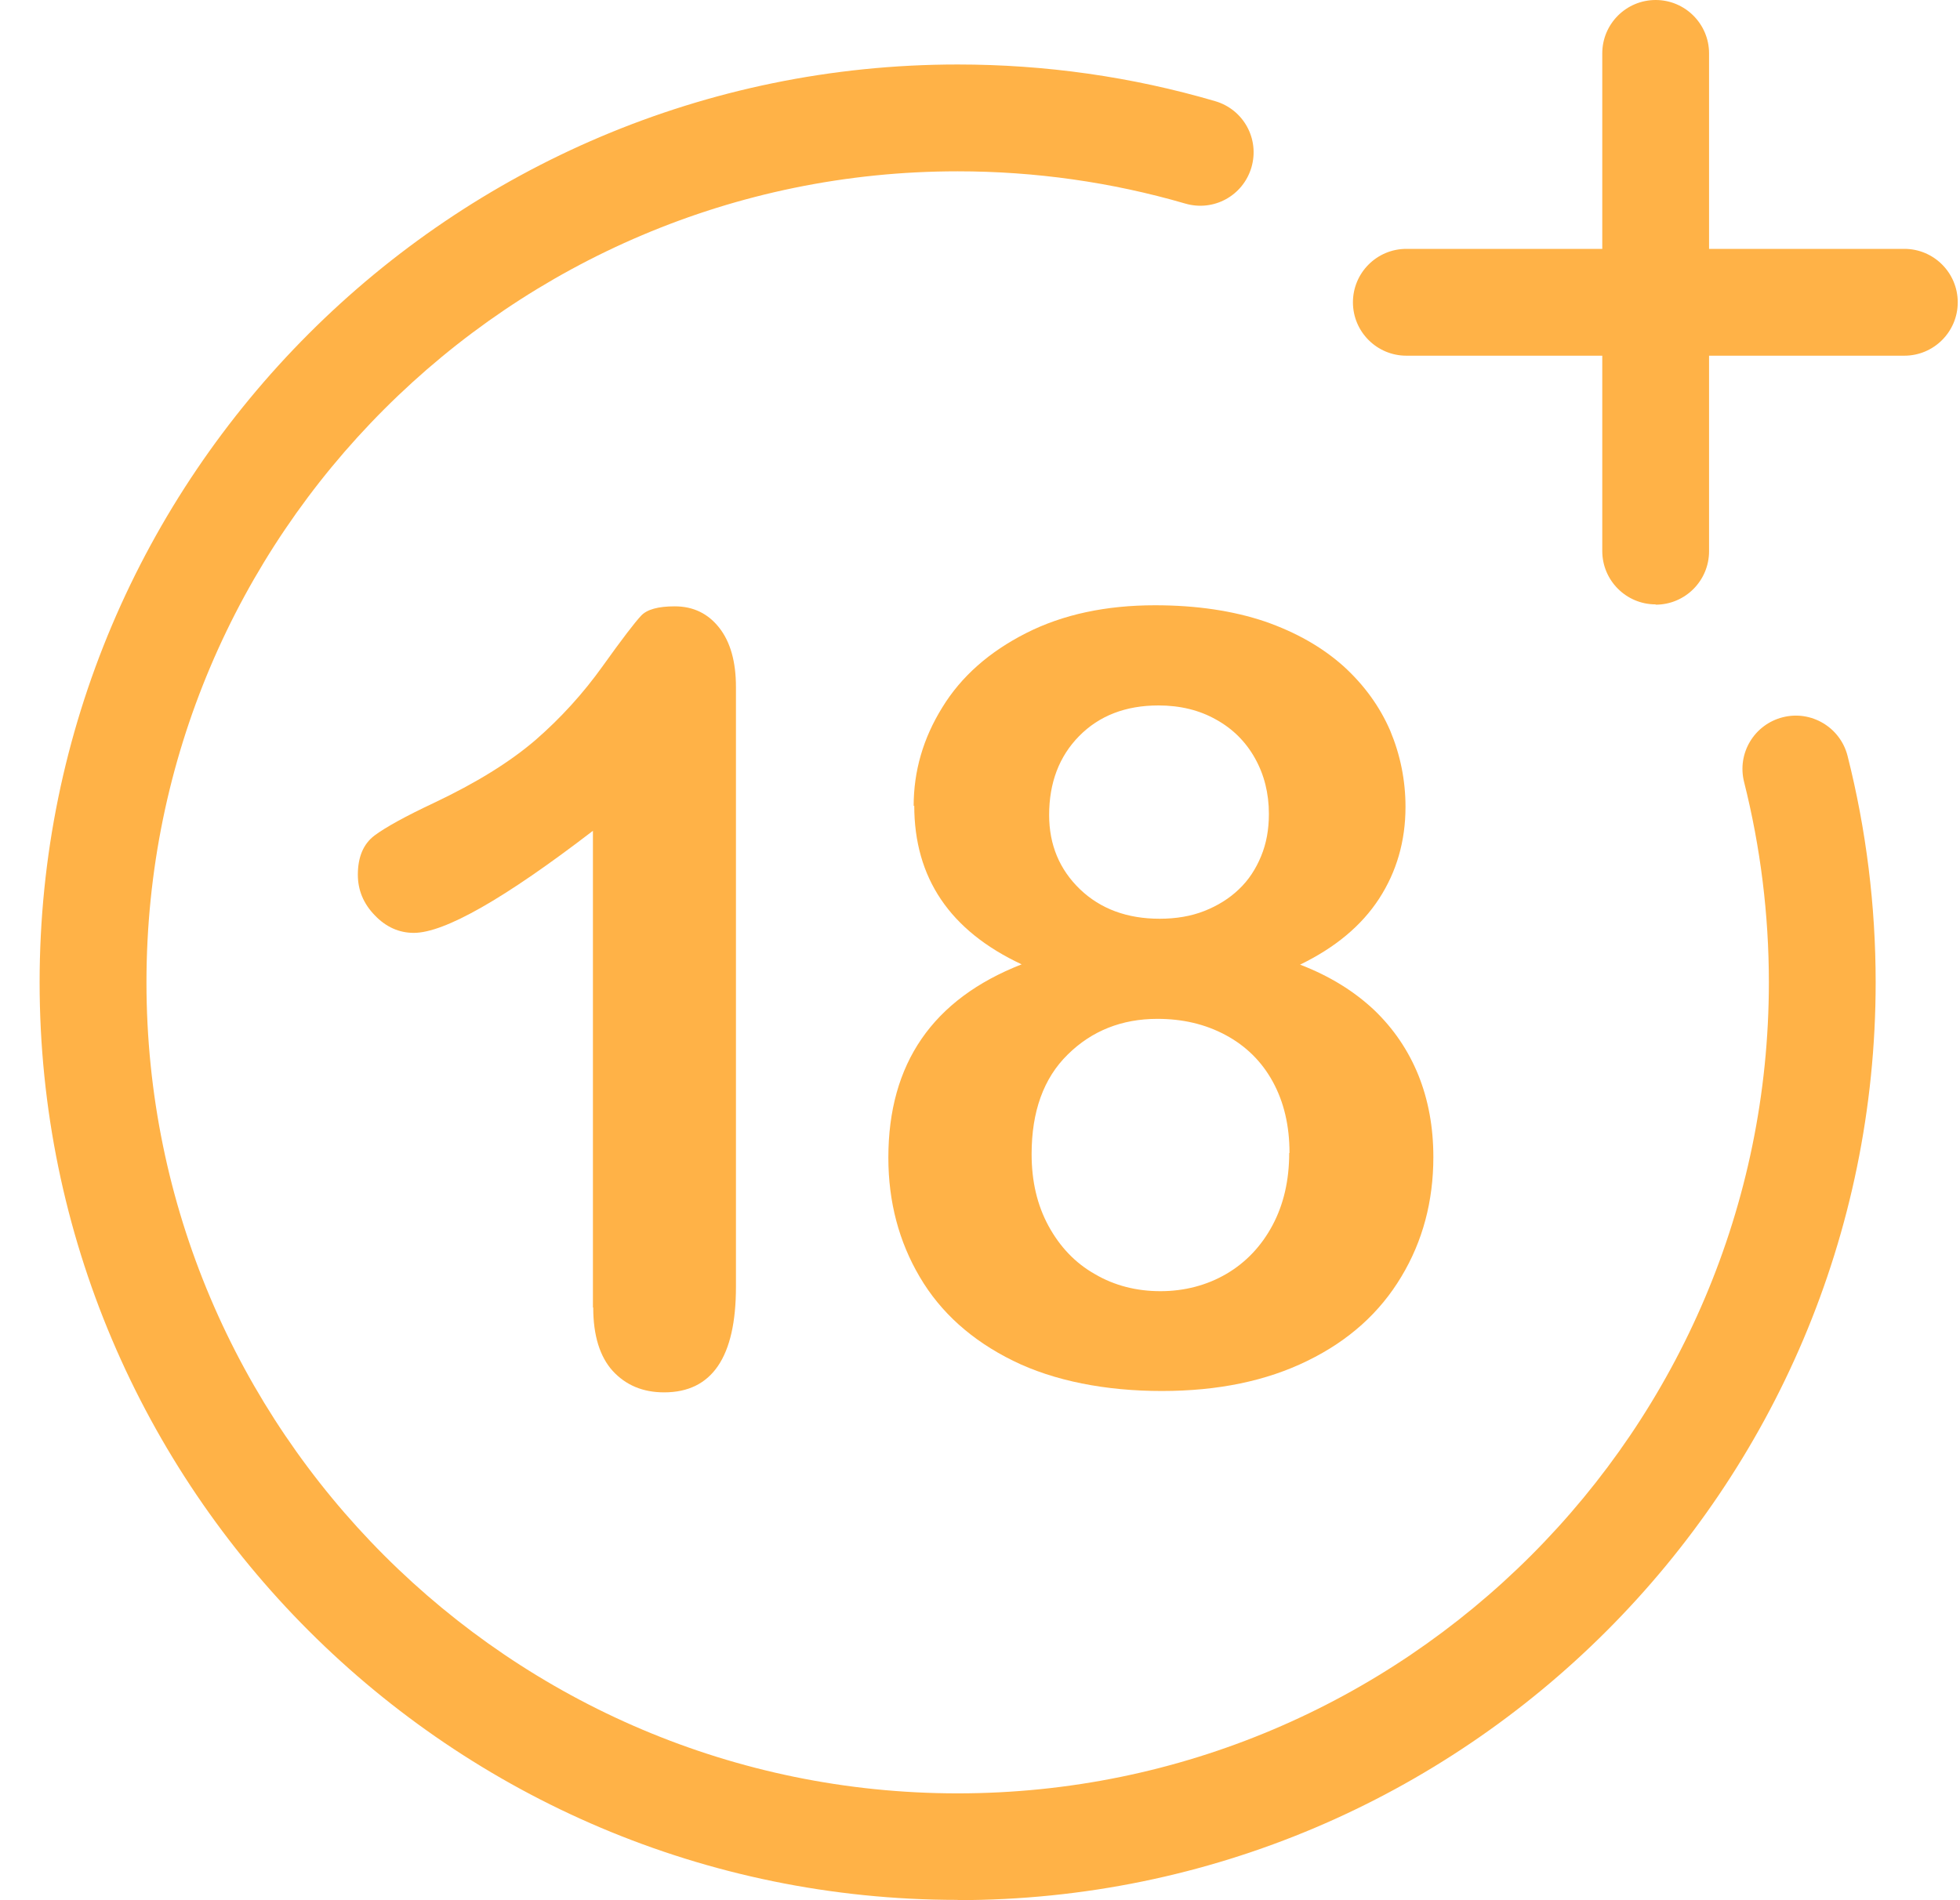
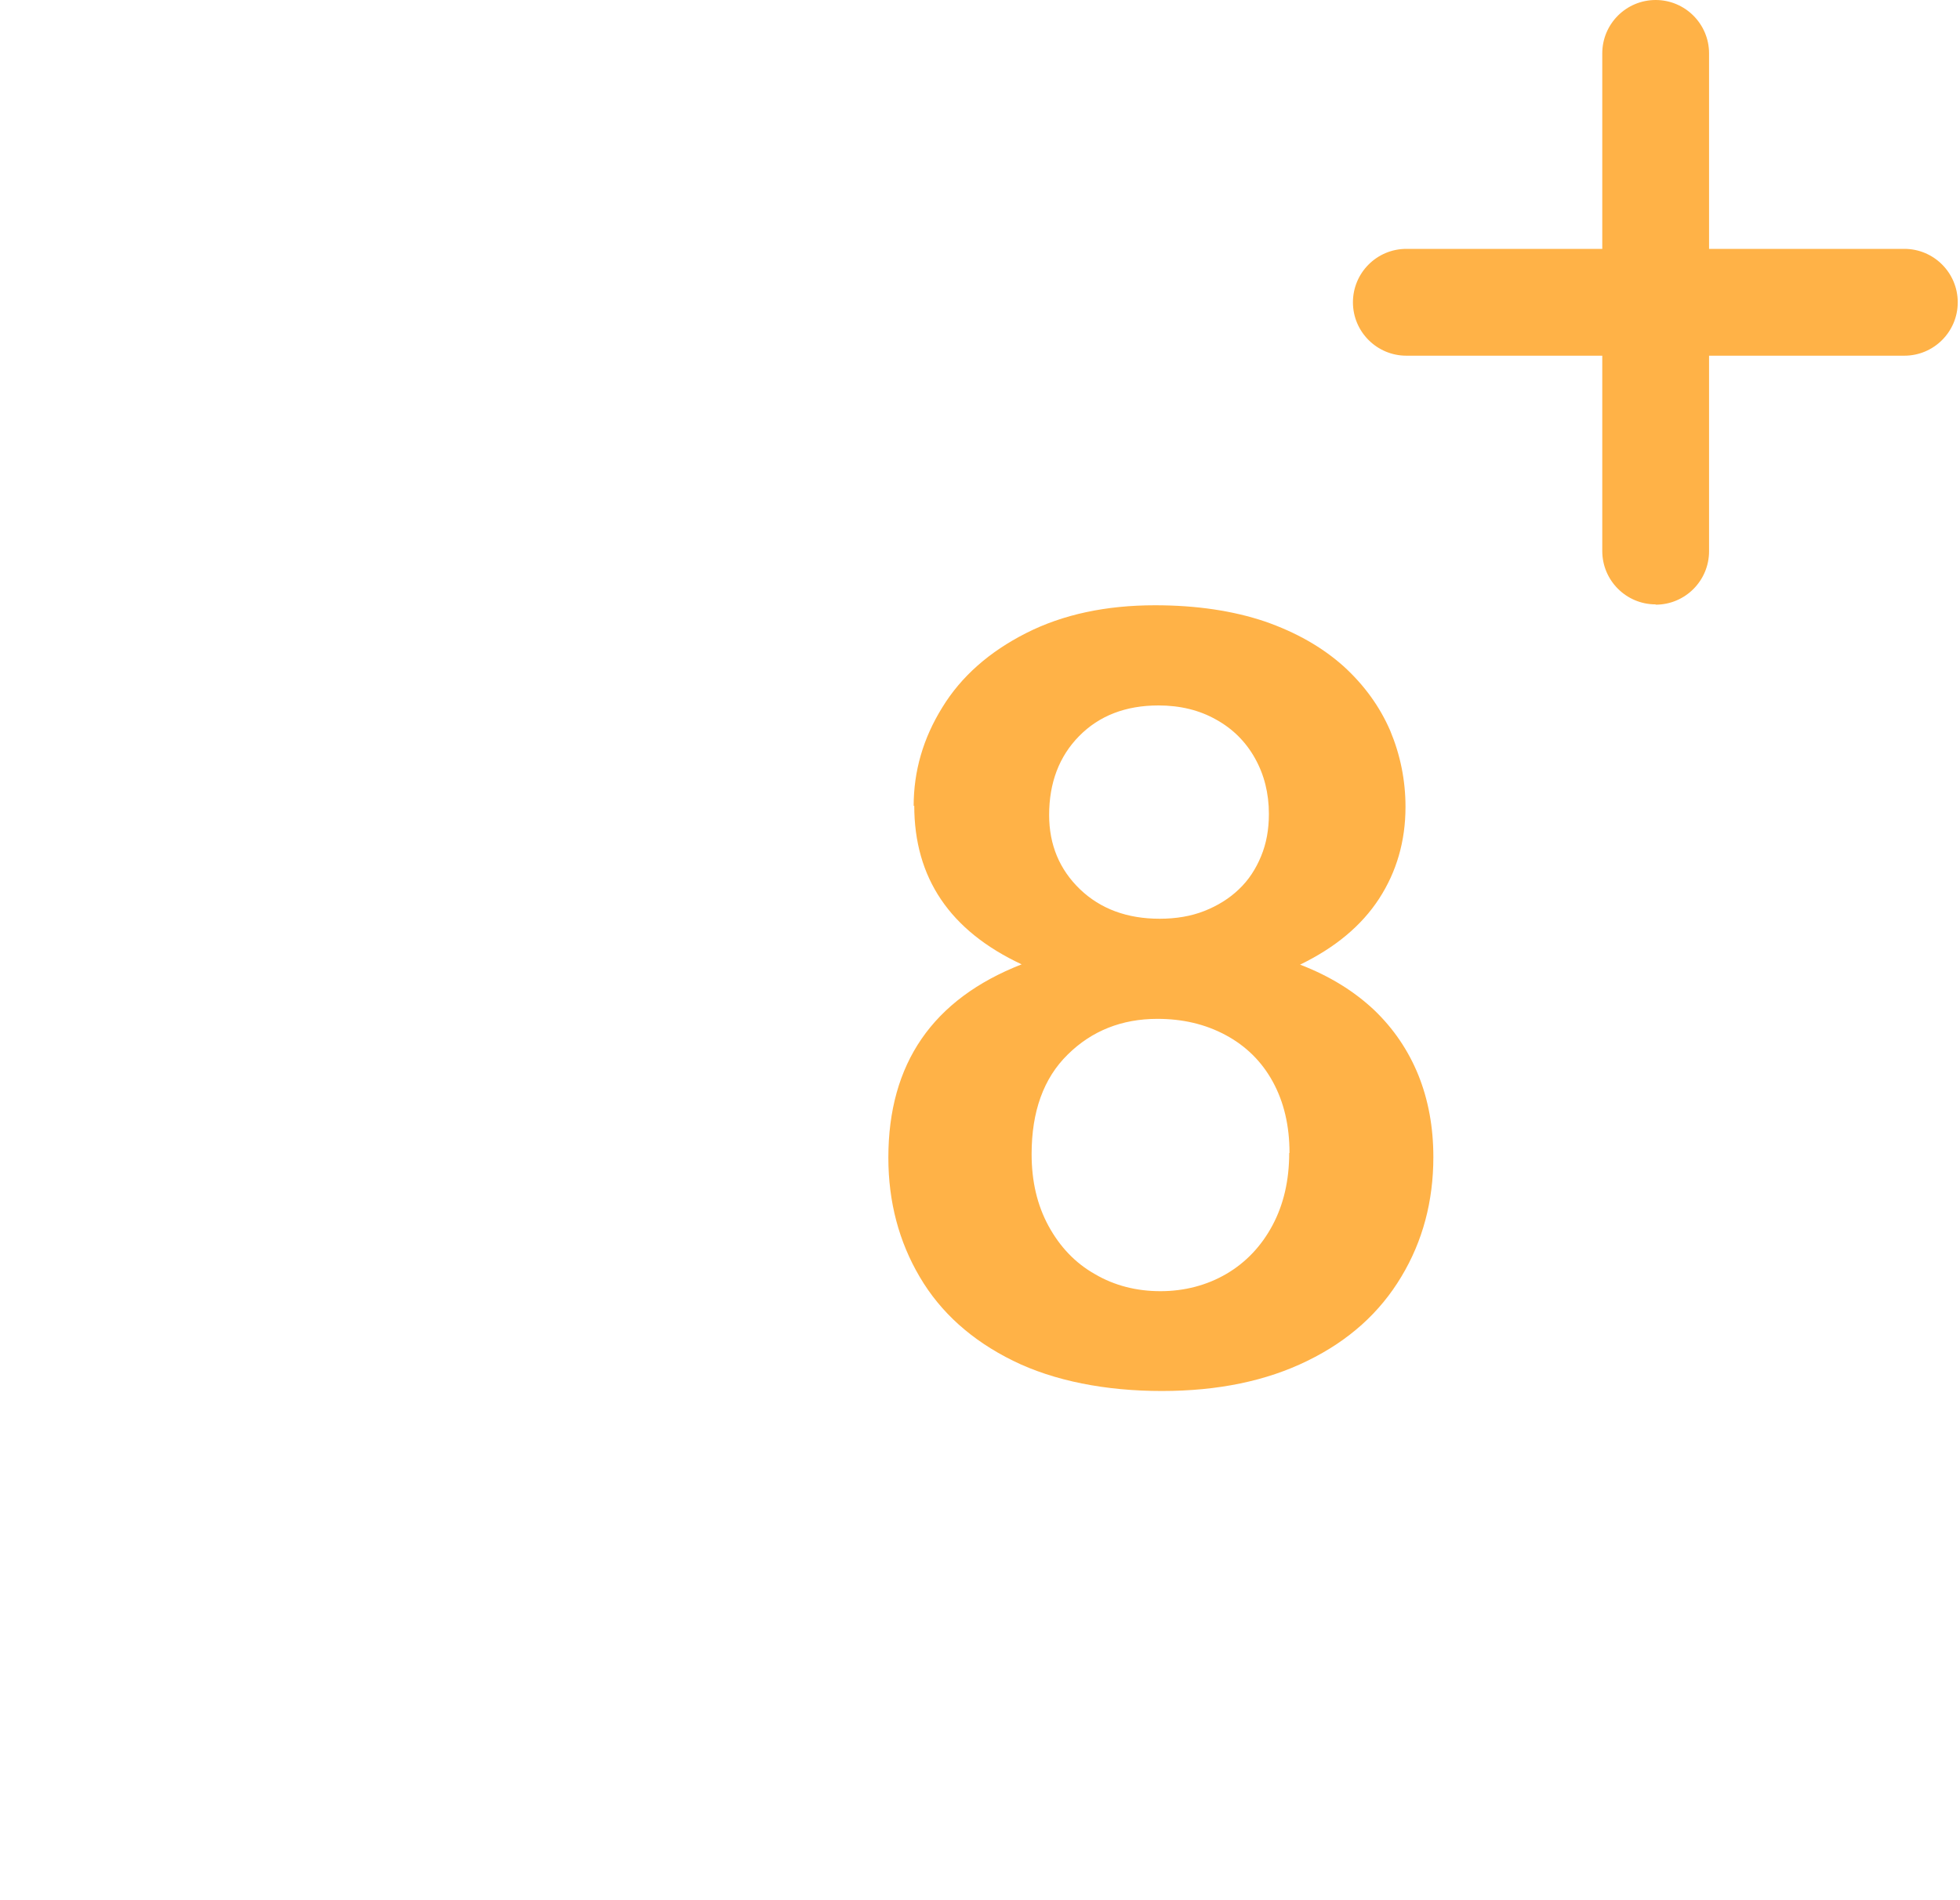
<svg xmlns="http://www.w3.org/2000/svg" width="33" height="32" viewBox="0 0 33 32" fill="none">
-   <path d="M16.124 31.995C7.599 31.995 0.667 25.062 0.667 16.543C0.667 8.023 7.599 1.086 16.124 1.086C17.599 1.086 19.056 1.292 20.461 1.704C20.939 1.845 21.21 2.341 21.07 2.819C20.929 3.297 20.433 3.568 19.955 3.428C18.714 3.067 17.426 2.885 16.124 2.885C8.592 2.885 2.466 9.011 2.466 16.543C2.466 24.074 8.592 30.201 16.124 30.201C23.655 30.201 29.782 24.074 29.782 16.543C29.782 15.4 29.641 14.266 29.365 13.17C29.243 12.688 29.534 12.201 30.016 12.079C30.494 11.957 30.985 12.248 31.107 12.73C31.421 13.971 31.58 15.255 31.58 16.543C31.58 25.067 24.648 31.999 16.124 31.999V31.995Z" fill="#FFB247" />
  <path d="M27.876 10.178C27.379 10.178 26.977 9.775 26.977 9.279V0.899C26.977 0.403 27.379 0 27.876 0C28.372 0 28.775 0.403 28.775 0.899V9.283C28.775 9.78 28.372 10.183 27.876 10.183V10.178Z" fill="#FFB247" />
  <path d="M32.063 5.99H23.679C23.182 5.99 22.779 5.587 22.779 5.091C22.779 4.594 23.182 4.191 23.679 4.191H32.063C32.559 4.191 32.962 4.594 32.962 5.091C32.962 5.587 32.559 5.99 32.063 5.99Z" fill="#FFB247" />
-   <path d="M9.983 22.019V13.991C8.489 15.138 7.482 15.71 6.967 15.71C6.719 15.71 6.498 15.611 6.311 15.415C6.119 15.218 6.025 14.989 6.025 14.731C6.025 14.431 6.119 14.211 6.306 14.07C6.494 13.93 6.826 13.747 7.304 13.522C8.016 13.185 8.583 12.834 9.014 12.464C9.44 12.094 9.819 11.677 10.147 11.218C10.475 10.759 10.691 10.478 10.793 10.37C10.892 10.262 11.084 10.211 11.36 10.211C11.674 10.211 11.922 10.333 12.11 10.572C12.297 10.81 12.391 11.143 12.391 11.569V21.672C12.391 22.853 11.988 23.448 11.182 23.448C10.822 23.448 10.536 23.326 10.316 23.087C10.1 22.848 9.988 22.492 9.988 22.019H9.983Z" fill="#FFB247" />
  <path d="M15.383 13.575C15.383 12.985 15.543 12.432 15.866 11.912C16.184 11.392 16.657 10.976 17.276 10.662C17.894 10.348 18.62 10.193 19.449 10.193C20.147 10.193 20.765 10.287 21.294 10.465C21.823 10.648 22.264 10.901 22.62 11.219C22.971 11.538 23.233 11.903 23.407 12.306C23.575 12.709 23.664 13.135 23.664 13.589C23.664 14.165 23.514 14.681 23.219 15.135C22.924 15.589 22.479 15.959 21.889 16.245C22.39 16.437 22.802 16.695 23.135 17.008C23.463 17.322 23.711 17.688 23.88 18.104C24.048 18.521 24.133 18.98 24.133 19.486C24.133 20.226 23.955 20.901 23.594 21.5C23.233 22.104 22.709 22.577 22.016 22.915C21.322 23.257 20.503 23.425 19.561 23.425C18.62 23.425 17.749 23.257 17.055 22.915C16.362 22.573 15.838 22.104 15.486 21.505C15.135 20.91 14.957 20.24 14.957 19.495C14.957 17.912 15.702 16.826 17.201 16.24C15.992 15.674 15.393 14.784 15.393 13.566L15.383 13.575ZM21.711 19.416C21.711 18.957 21.617 18.559 21.43 18.217C21.243 17.875 20.976 17.613 20.634 17.43C20.292 17.247 19.913 17.158 19.486 17.158C18.887 17.158 18.381 17.36 17.978 17.758C17.571 18.156 17.369 18.718 17.369 19.435C17.369 19.894 17.463 20.296 17.655 20.648C17.847 20.999 18.105 21.271 18.437 21.458C18.765 21.65 19.135 21.744 19.538 21.744C19.941 21.744 20.32 21.645 20.648 21.453C20.976 21.261 21.238 20.985 21.425 20.634C21.613 20.282 21.706 19.875 21.706 19.416H21.711ZM19.505 11.88C18.952 11.88 18.507 12.053 18.17 12.395C17.833 12.737 17.664 13.182 17.664 13.725C17.664 14.226 17.838 14.643 18.184 14.976C18.531 15.308 18.98 15.472 19.524 15.472C19.8 15.472 20.053 15.43 20.278 15.341C20.503 15.252 20.699 15.13 20.859 14.976C21.023 14.821 21.144 14.634 21.233 14.418C21.322 14.203 21.364 13.969 21.364 13.706C21.364 13.36 21.285 13.046 21.13 12.77C20.976 12.493 20.756 12.273 20.475 12.118C20.194 11.959 19.87 11.88 19.505 11.88Z" fill="#FFB247" />
</svg>